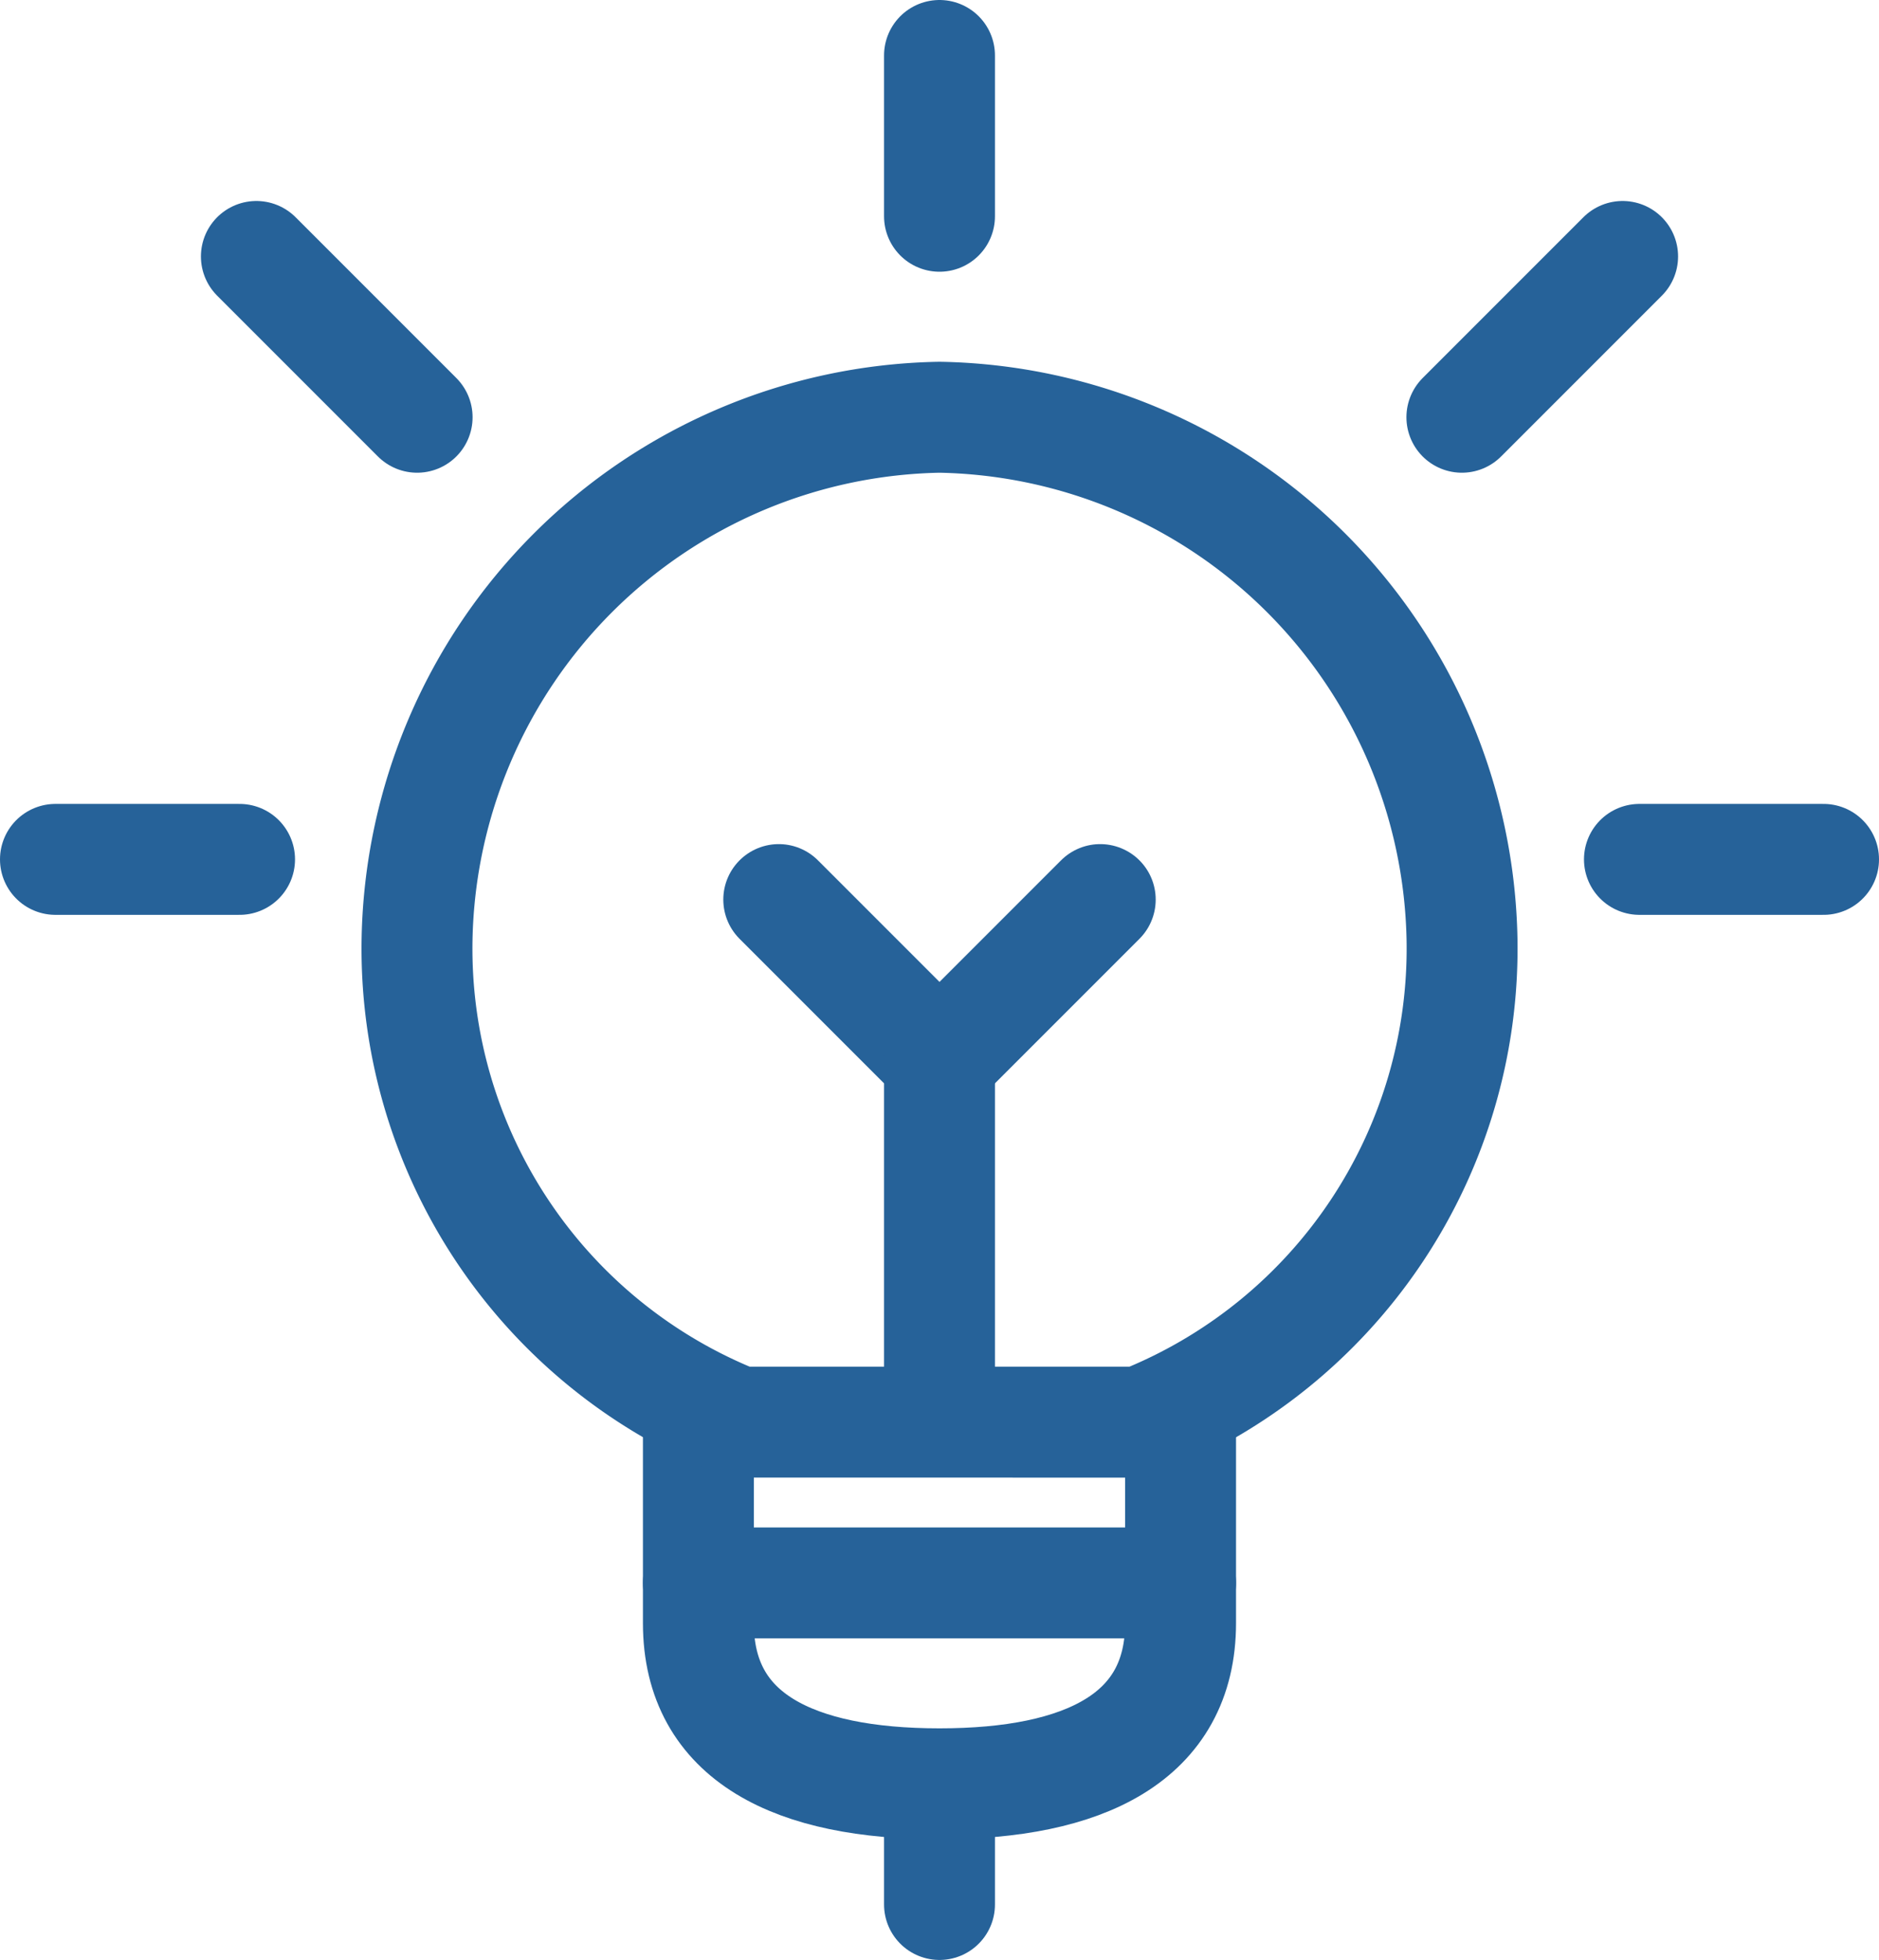
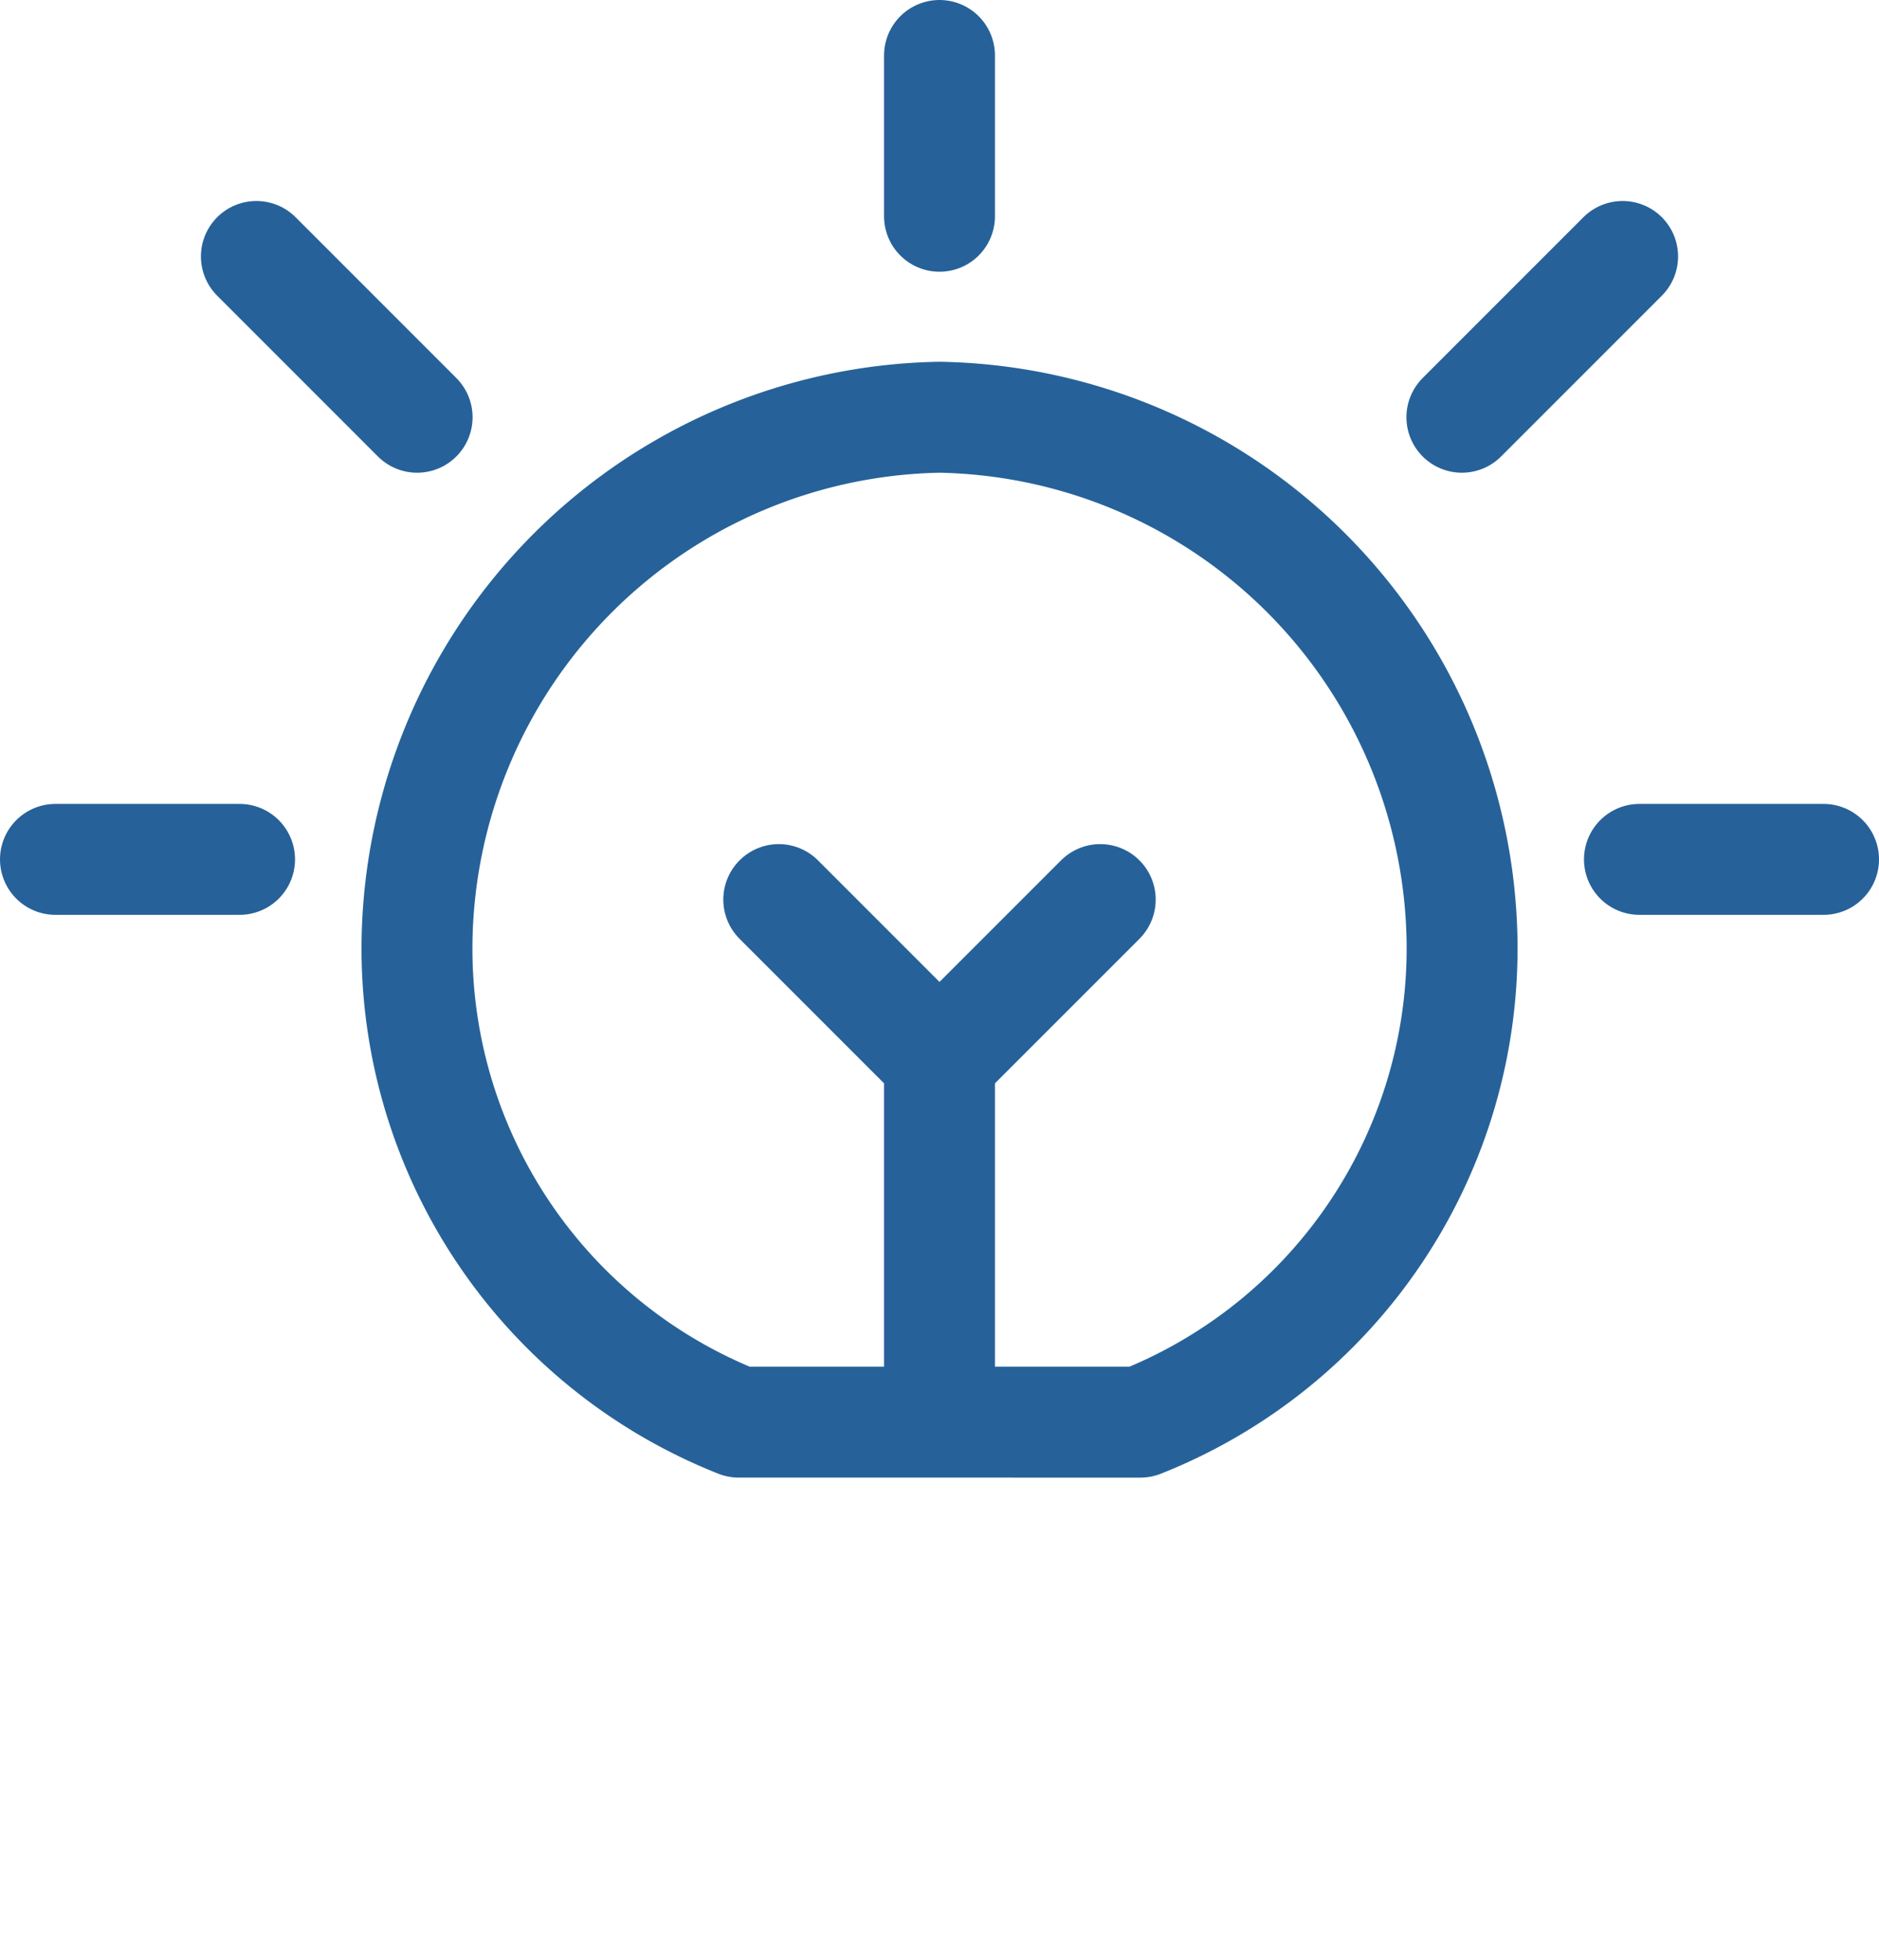
<svg xmlns="http://www.w3.org/2000/svg" width="50.826" height="53" viewBox="0 0 50.826 53">
  <defs>
    <style>.a{fill:none;stroke:#266299;stroke-linecap:round;stroke-linejoin:round;stroke-width:3px;}</style>
  </defs>
  <g transform="translate(0.5 1)">
-     <line class="a" y2="3.261" transform="translate(24.913 47.239)" />
-     <path class="a" d="M22.043,17.285v5.9c0,3.1-2.609,4.348-6.522,4.348S9,26.287,9,23.187v-5.9" transform="translate(9.391 19.704)" />
    <path class="a" d="M14.348,24.472V15.348L10,11" transform="translate(10.565 12.326)" />
    <path class="a" d="M25.066,32.174a13.774,13.774,0,0,0,8.7-13.043A14.389,14.389,0,0,0,19.632,5,14.389,14.389,0,0,0,5.5,19.13a13.774,13.774,0,0,0,8.7,13.043Z" transform="translate(5.281 5.283)" />
-     <line class="a" x2="13.043" transform="translate(18.391 41.804)" />
    <line class="a" y2="4.348" transform="translate(24.913 0.5)" />
    <line class="a" x2="4.98" transform="translate(1 22.239)" />
    <line class="a" x2="4.348" y2="4.348" transform="translate(6.435 5.935)" />
    <line class="a" x1="4.98" transform="translate(43.846 22.239)" />
    <line class="a" x1="4.348" y2="4.348" transform="translate(39.043 5.935)" />
    <line class="a" y1="4.348" x2="4.348" transform="translate(24.913 23.326)" />
  </g>
</svg>